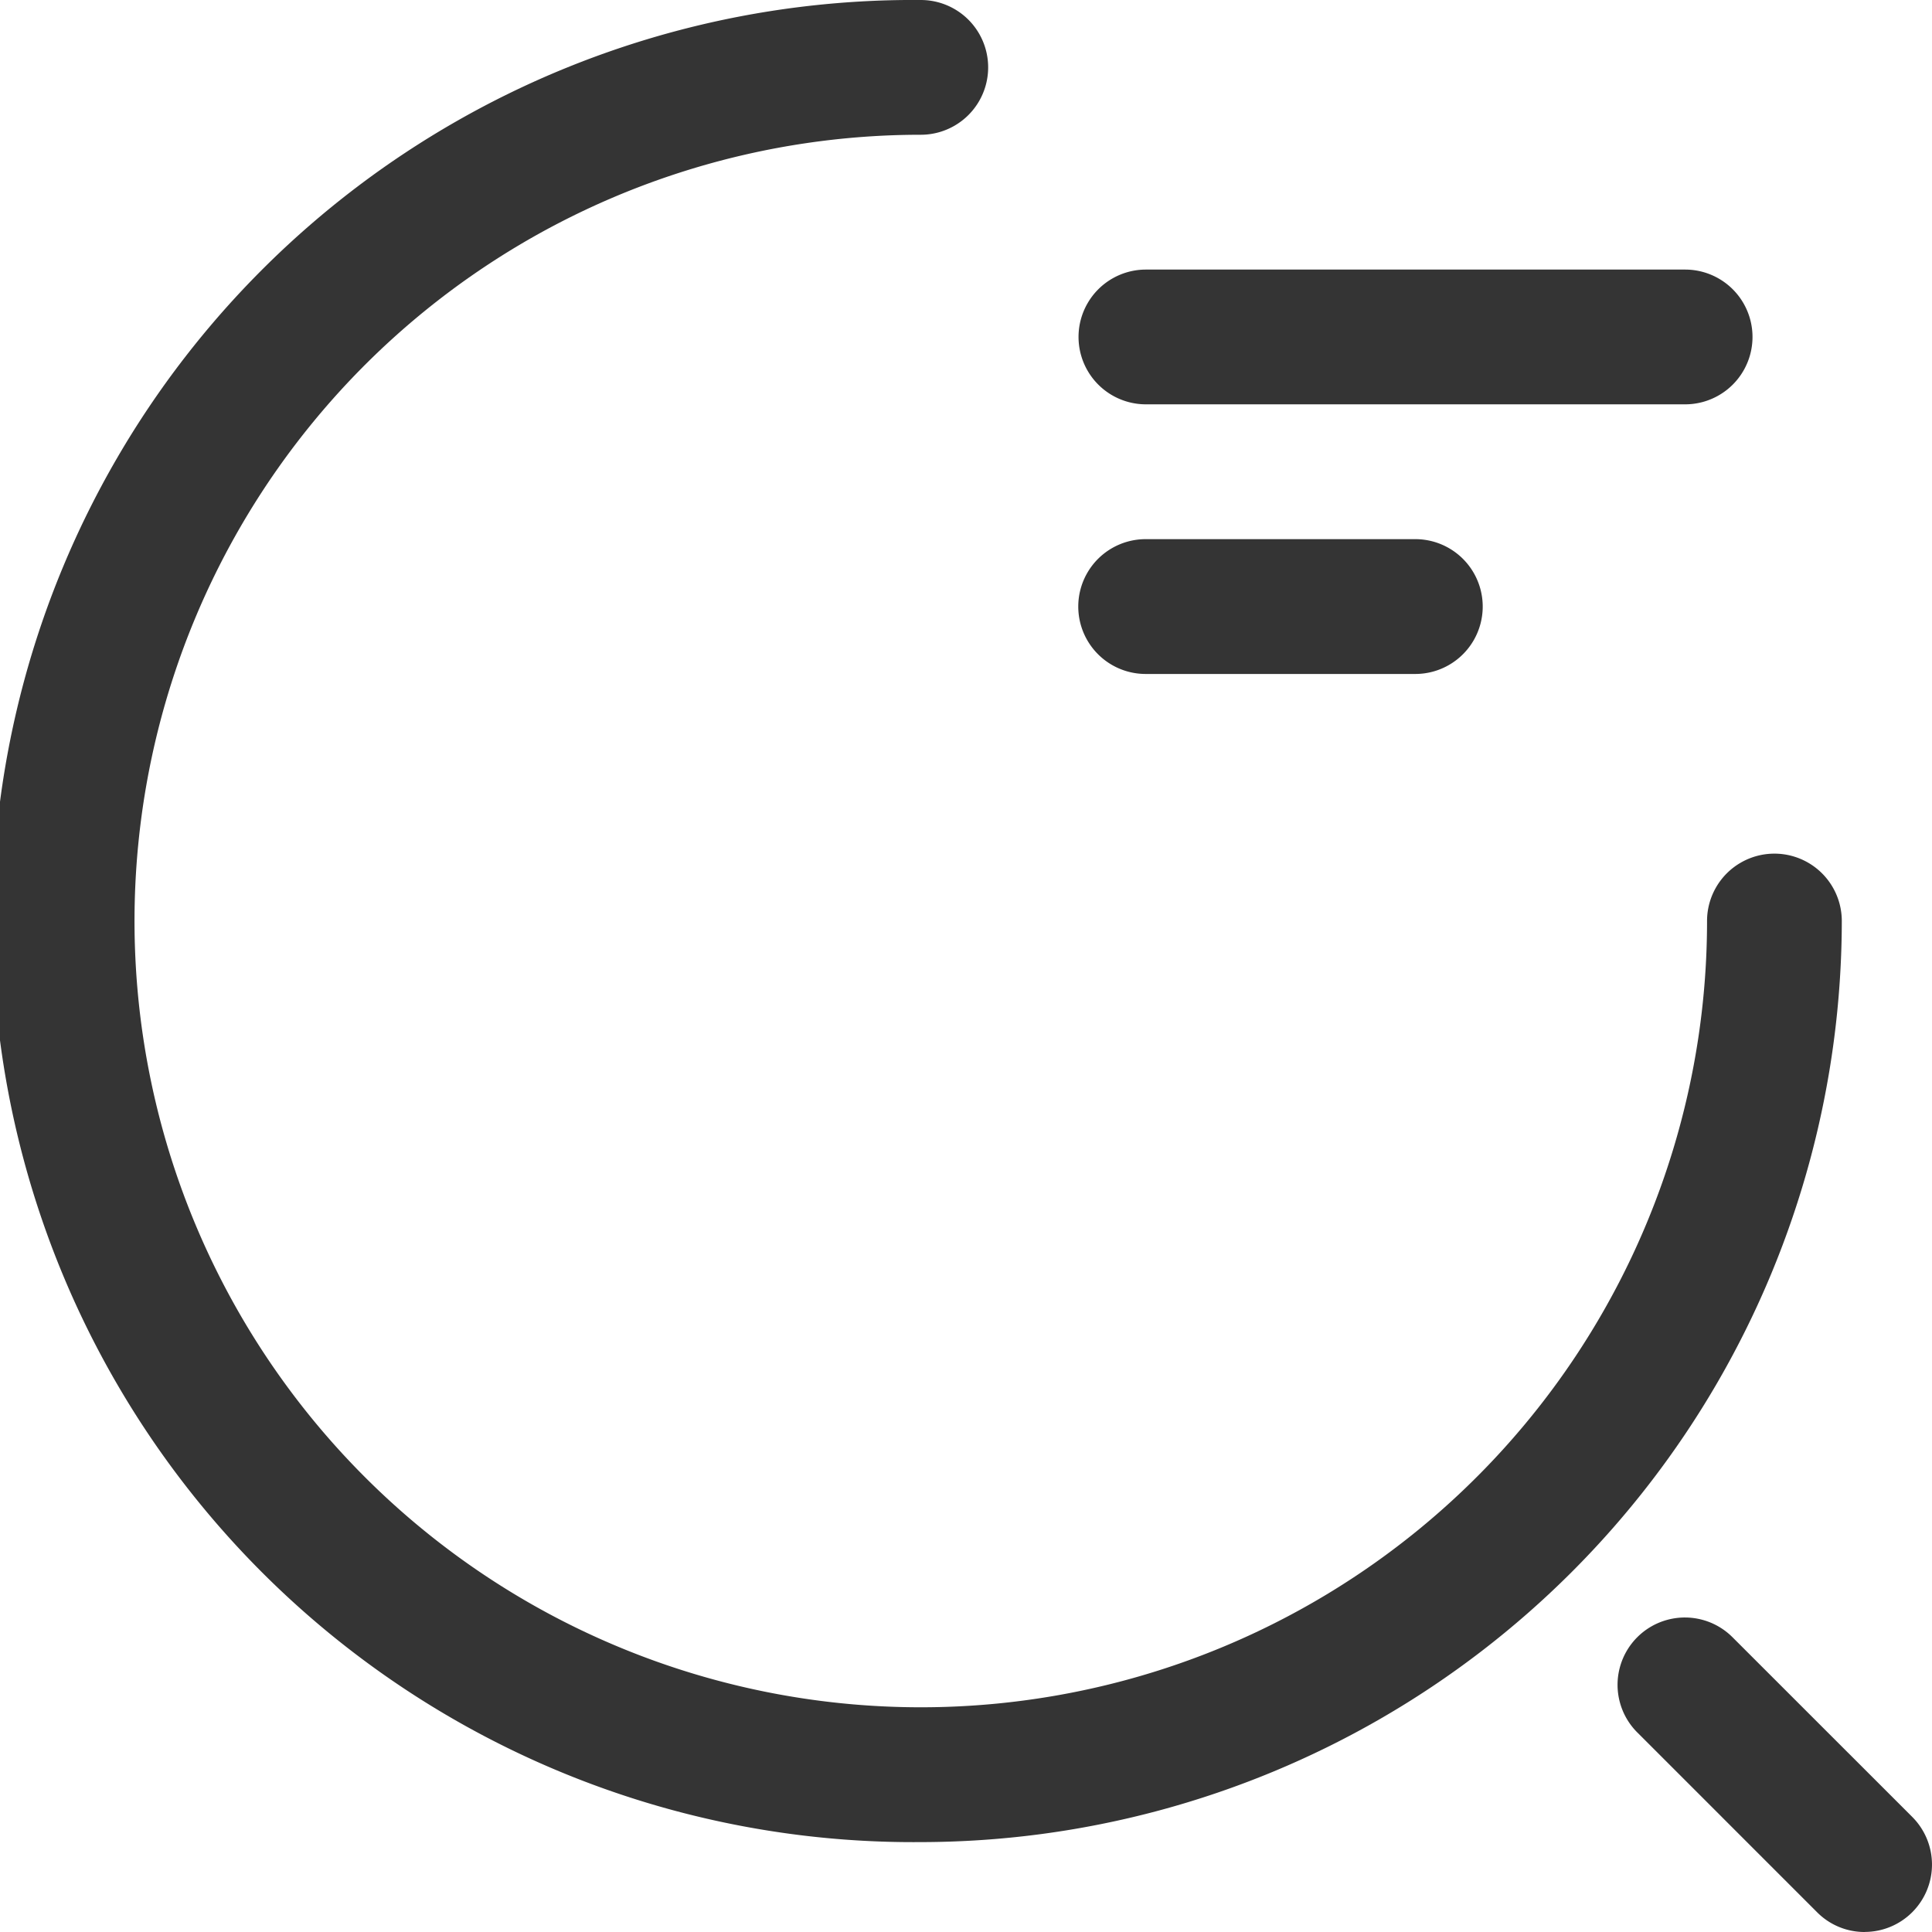
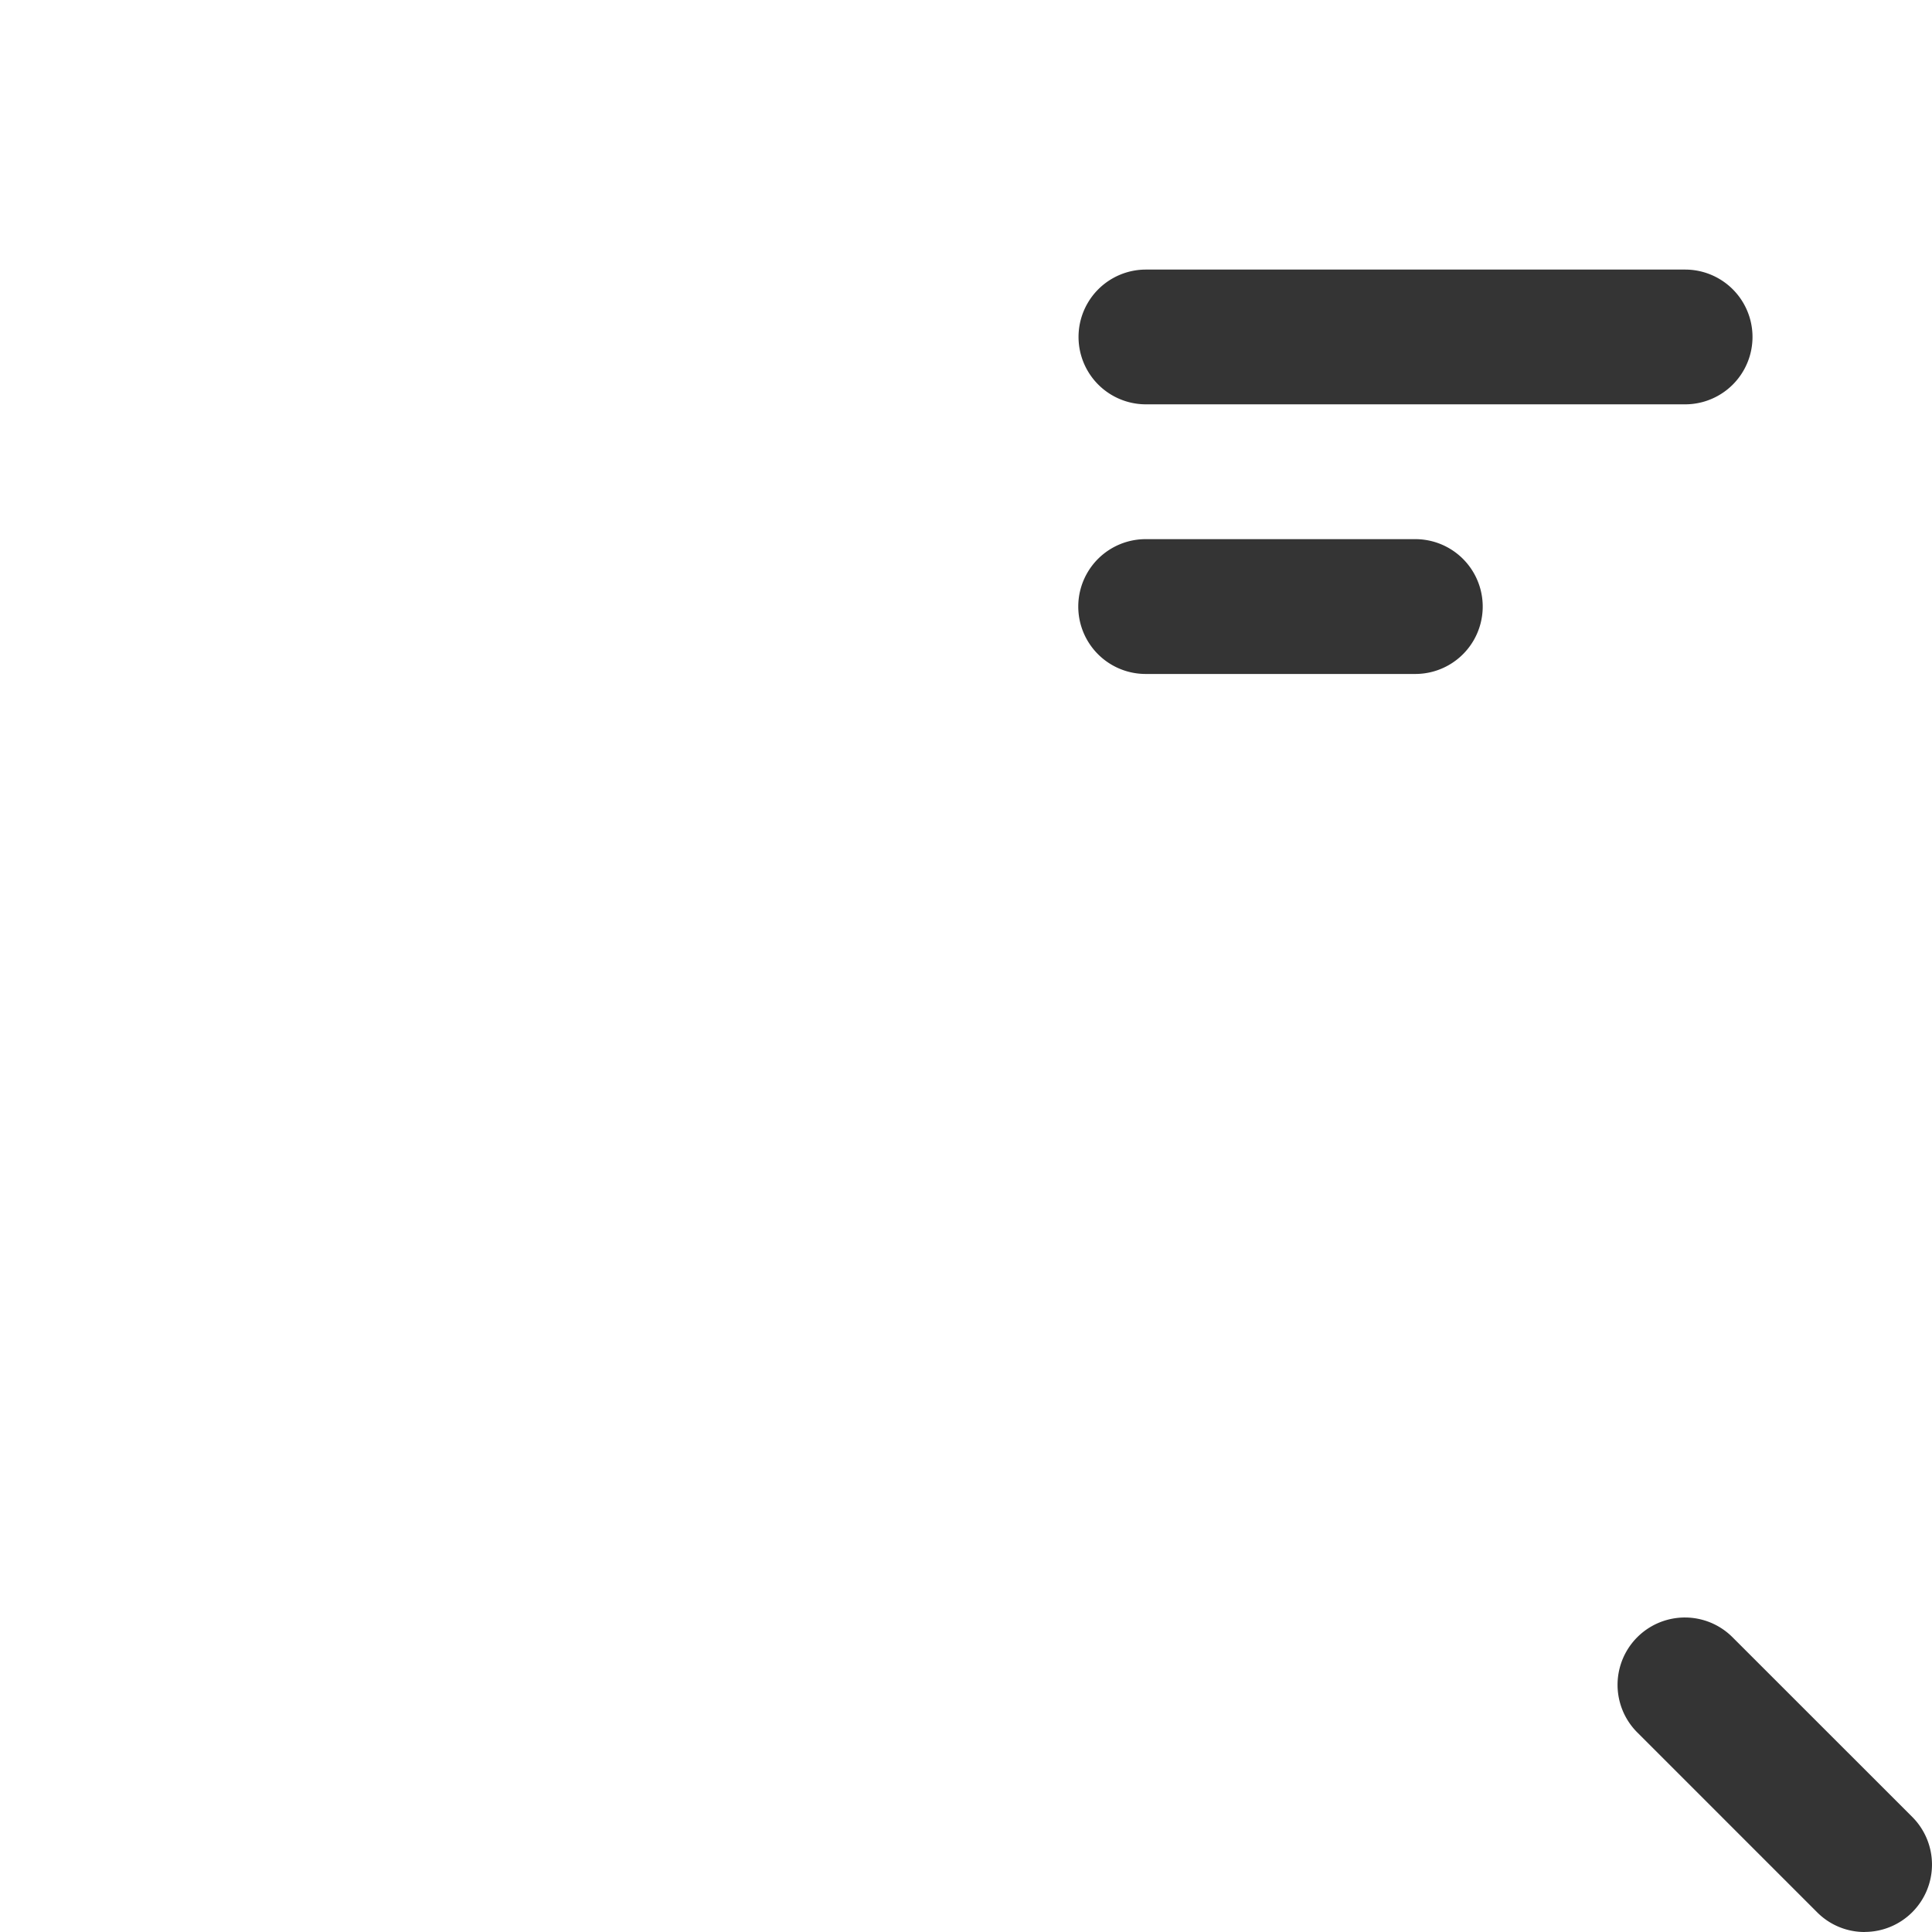
<svg xmlns="http://www.w3.org/2000/svg" width="32" height="32" viewBox="0 0 32 32">
  <defs>
    <clipPath id="clip-path">
      <rect id="Rectángulo_1005" data-name="Rectángulo 1005" width="11.163" height="2.233" fill="#343434" />
    </clipPath>
    <clipPath id="clip-path-2">
      <rect id="Rectángulo_1006" data-name="Rectángulo 1006" width="6.698" height="2.233" fill="#343434" />
    </clipPath>
    <clipPath id="clip-path-3">
      <rect id="Rectángulo_1007" data-name="Rectángulo 1007" width="5.209" height="5.209" fill="#343434" />
    </clipPath>
  </defs>
  <g id="Grupo_38761" data-name="Grupo 38761" transform="translate(-949.25 -803.25)">
    <g id="Grupo_2834" data-name="Grupo 2834" transform="translate(967.11 807.715)" style="mix-blend-mode: normal;isolation: isolate">
      <g id="Grupo_2833" data-name="Grupo 2833">
        <g id="Grupo_2832" data-name="Grupo 2832" clip-path="url(#clip-path)">
          <path id="Trazado_3483" data-name="Trazado 3483" d="M6593.3,1891.482h-8.931a1.116,1.116,0,0,1,0-2.232h8.931a1.116,1.116,0,0,1,0,2.232" transform="translate(-6583.249 -1889.25)" fill="#343434" />
        </g>
      </g>
    </g>
    <g id="Grupo_2837" data-name="Grupo 2837" transform="translate(967.11 812.18)" style="mix-blend-mode: normal;isolation: isolate">
      <g id="Grupo_2836" data-name="Grupo 2836">
        <g id="Grupo_2835" data-name="Grupo 2835" clip-path="url(#clip-path-2)">
          <path id="Trazado_3484" data-name="Trazado 3484" d="M6588.831,1894.483h-4.466a1.116,1.116,0,0,1,0-2.233h4.466a1.116,1.116,0,0,1,0,2.233" transform="translate(-6583.249 -1892.25)" fill="#343434" />
        </g>
      </g>
    </g>
-     <path id="Trazado_3485" data-name="Trazado 3485" d="M6586.5,1916.761a15.256,15.256,0,1,1,0-30.511,1.116,1.116,0,0,1,0,2.232,13.023,13.023,0,1,0,13.023,13.023,1.116,1.116,0,1,1,2.232,0,15.273,15.273,0,0,1-15.256,15.256" transform="translate(-5621.999 -1083)" fill="#343434" />
    <g id="Grupo_2840" data-name="Grupo 2840" transform="translate(976.041 830.041)" style="mix-blend-mode: normal;isolation: isolate">
      <g id="Grupo_2839" data-name="Grupo 2839">
        <g id="Grupo_2838" data-name="Grupo 2838" clip-path="url(#clip-path-3)">
          <path id="Trazado_3486" data-name="Trazado 3486" d="M6593.343,1909.459a1.106,1.106,0,0,1-.788-.328l-2.977-2.977a1.115,1.115,0,0,1,1.576-1.578l2.978,2.977a1.116,1.116,0,0,1-.789,1.905" transform="translate(-6589.25 -1904.25)" fill="#343434" />
        </g>
      </g>
    </g>
  </g>
</svg>